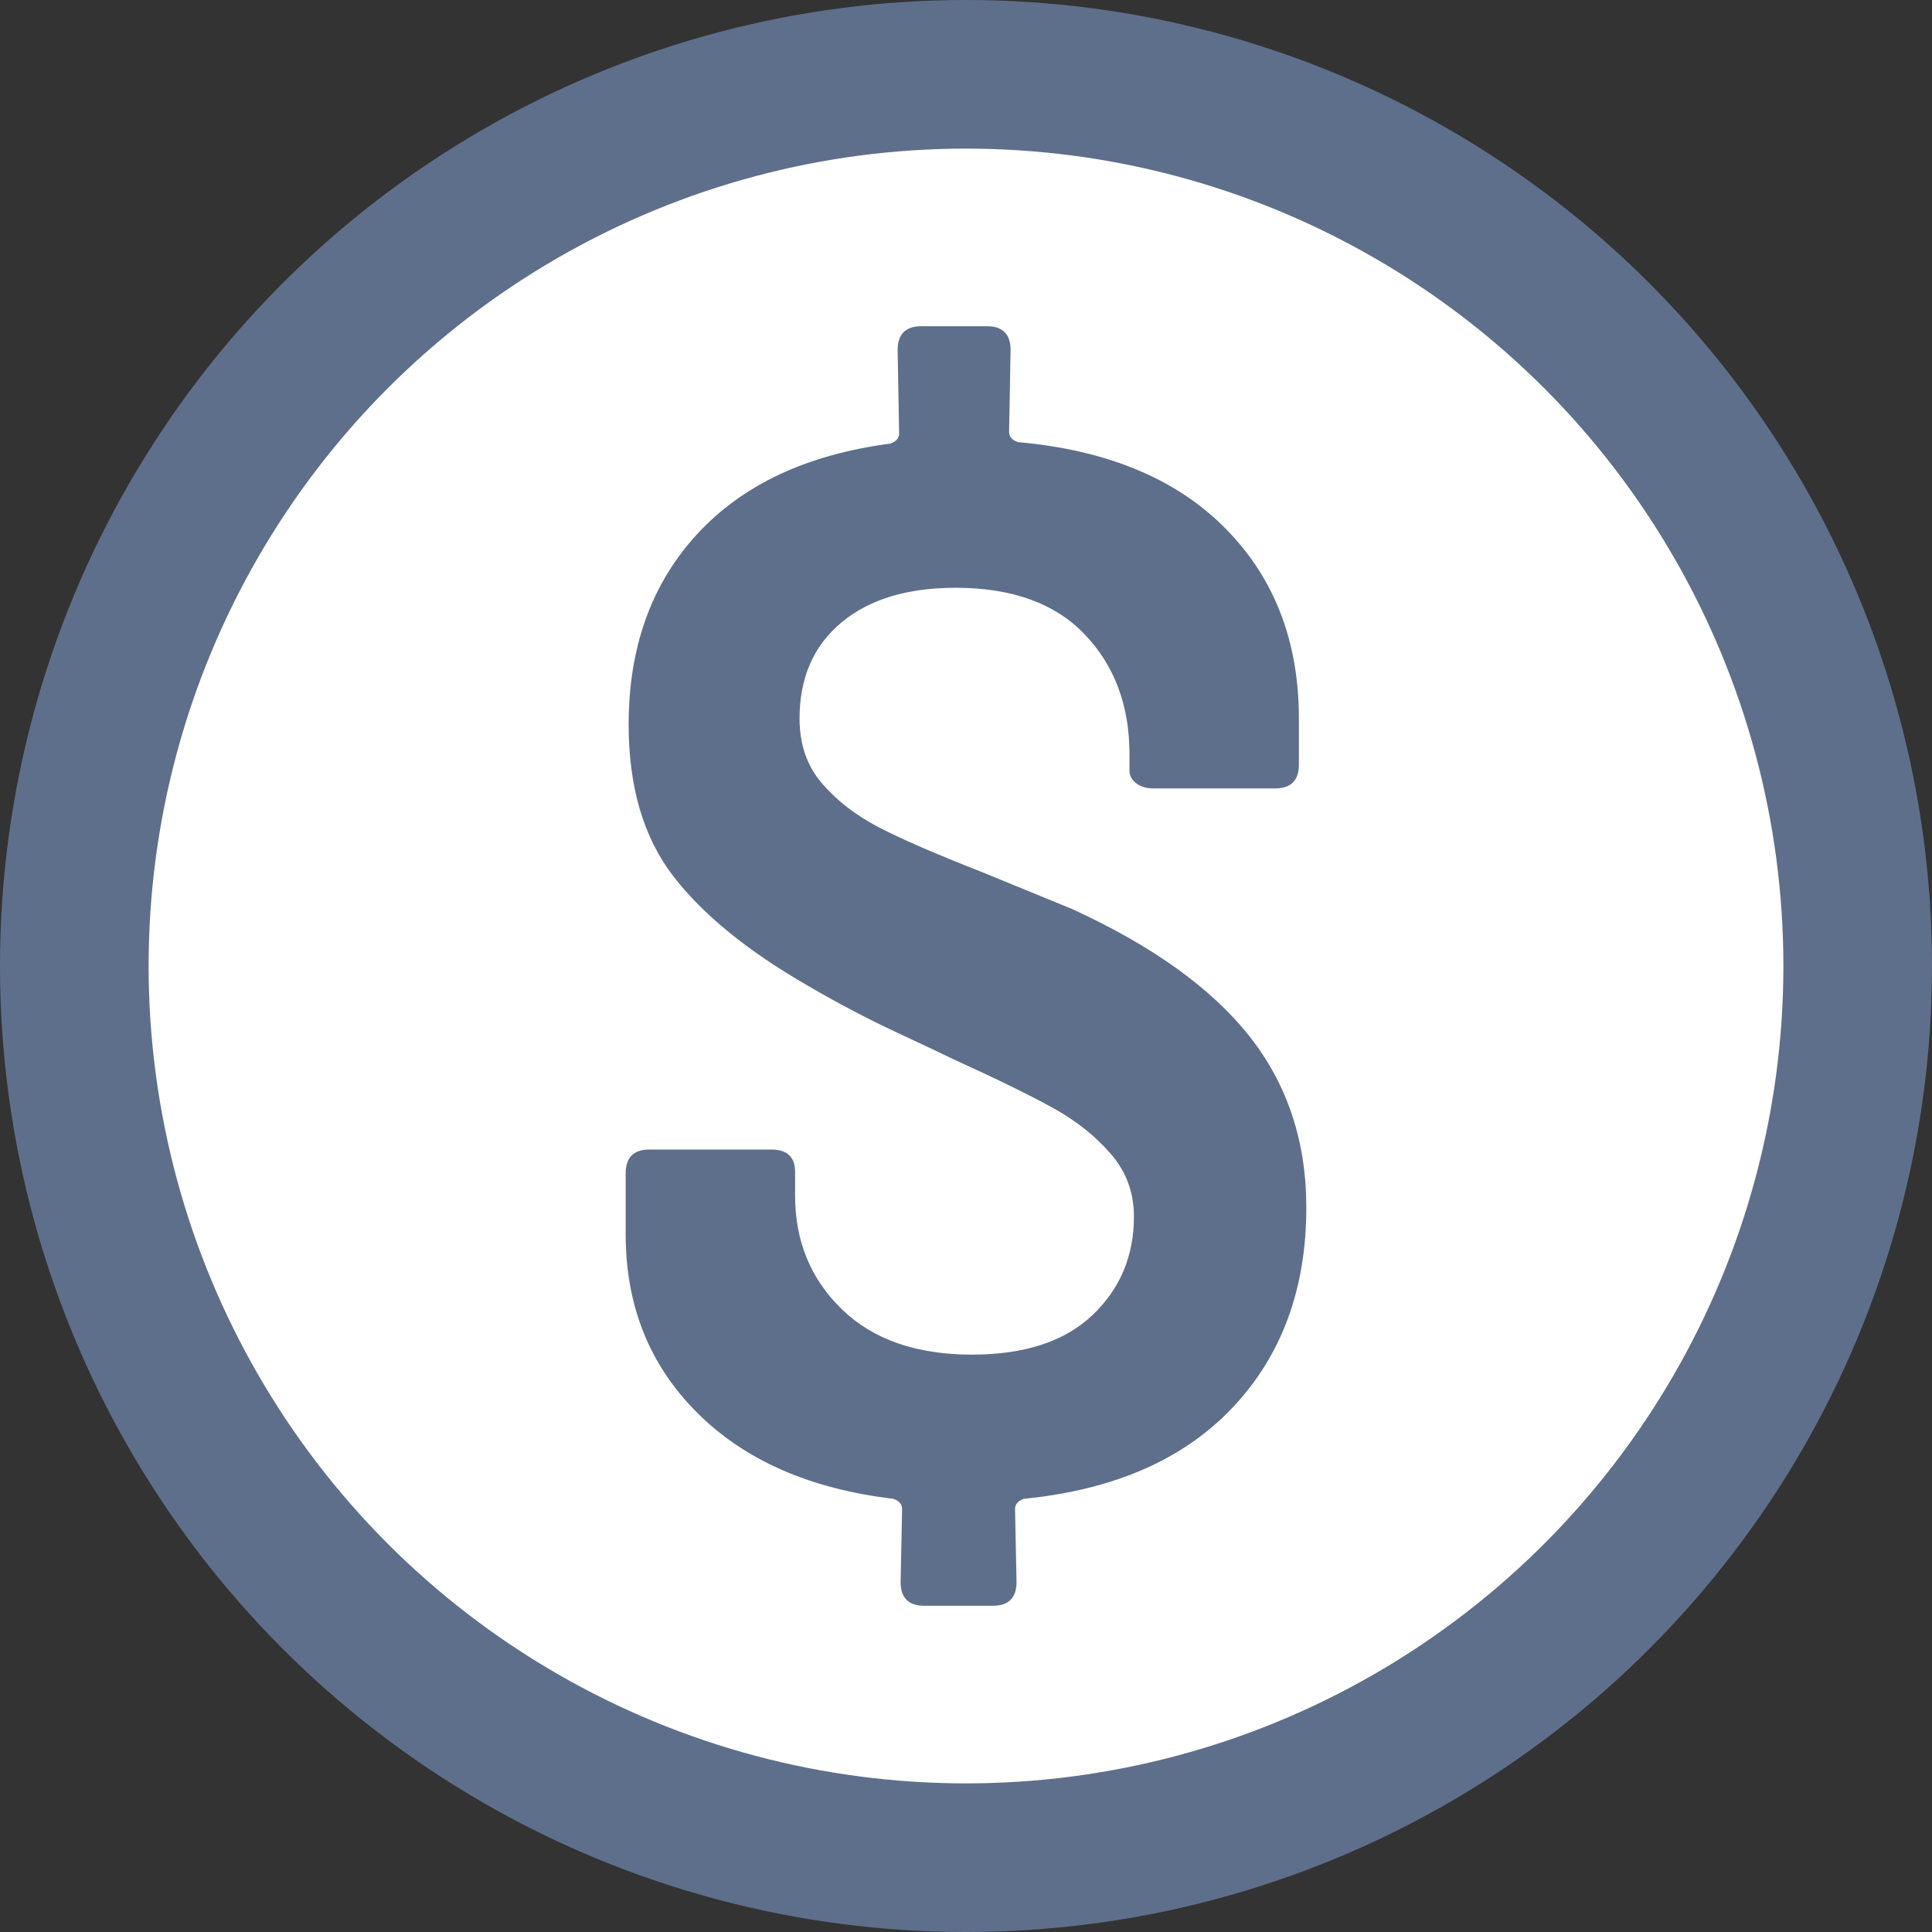
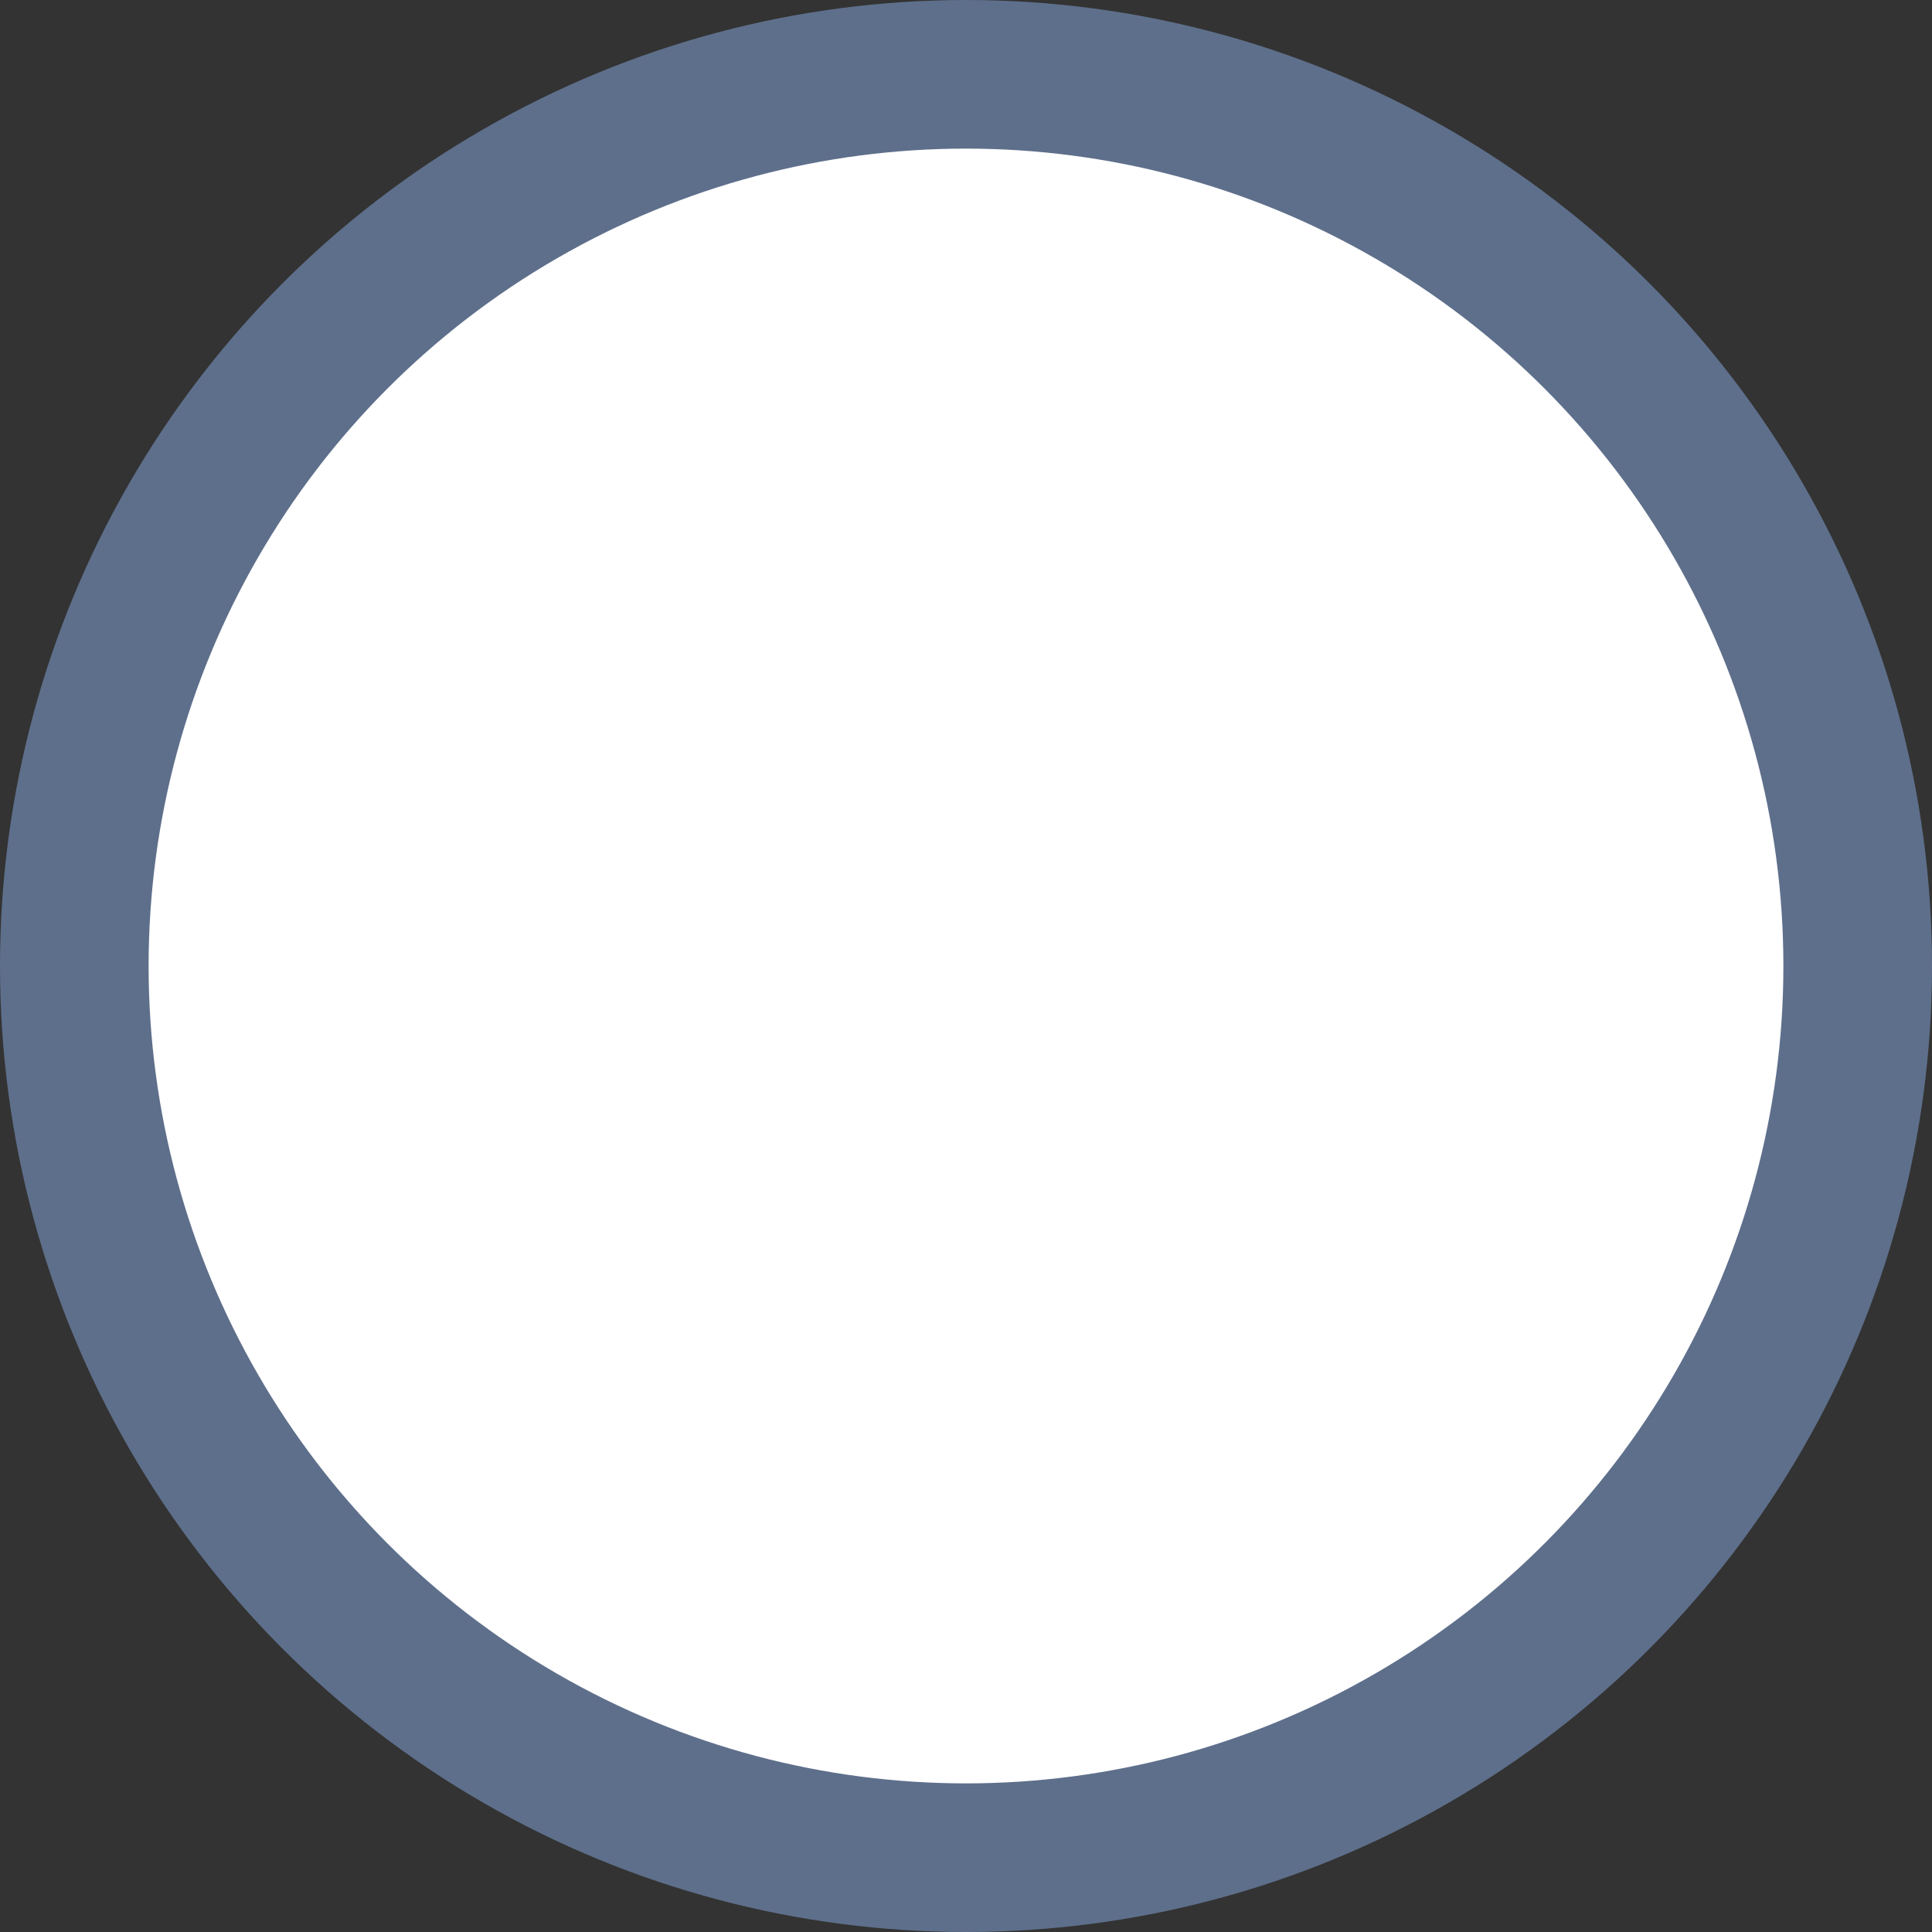
<svg xmlns="http://www.w3.org/2000/svg" width="26px" height="26px" viewBox="0 0 26 26" version="1.1">
  <rect x="0" y="0" width="26" height="26" fill="#333333" stroke="none" />
  <title>Icon/KPIS/apoyo</title>
  <g id="Version-08-2020" stroke="none" stroke-width="1" fill="none" fill-rule="evenodd">
    <g id="1.0-Landing" transform="translate(-146, -317)">
      <g id="KPI" transform="translate(145, 316)">
        <g id="Group-10">
          <g id="Icon/KPIS/Financia">
            <circle id="Oval" stroke="#5E6F8B" stroke-width="2" fill="#FFFFFF" fill-rule="evenodd" cx="14" cy="14" r="12" />
-             <path d="M14.36,22.61 C14.573,22.61 14.68,22.503 14.68,22.29 L14.68,22.29 L14.66,21.31 C14.66,21.243 14.7,21.197 14.78,21.17 C15.993,21.05 16.93,20.64 17.59,19.94 C18.25,19.24 18.58,18.343 18.58,17.25 C18.58,16.357 18.323,15.587 17.81,14.94 C17.297,14.293 16.5,13.723 15.42,13.23 L15.42,13.23 L14.2,12.73 C13.587,12.49 13.127,12.29 12.82,12.13 C12.513,11.97 12.26,11.773 12.06,11.54 C11.86,11.307 11.76,11.017 11.76,10.67 C11.76,10.123 11.947,9.693 12.32,9.38 C12.693,9.067 13.207,8.91 13.86,8.91 C14.62,8.91 15.2,9.12 15.6,9.54 C16,9.96 16.2,10.497 16.2,11.15 L16.2,11.15 L16.2,11.37 C16.2,11.437 16.23,11.493 16.29,11.54 C16.35,11.587 16.427,11.61 16.52,11.61 L16.52,11.61 L18.16,11.61 C18.373,11.61 18.48,11.503 18.48,11.29 L18.48,11.29 L18.48,10.67 C18.48,9.63 18.15,8.777 17.49,8.11 C16.83,7.443 15.9,7.057 14.7,6.95 C14.62,6.923 14.58,6.877 14.58,6.81 L14.58,6.81 L14.6,5.71 C14.6,5.497 14.493,5.39 14.28,5.39 L14.28,5.39 L13.4,5.39 C13.187,5.39 13.08,5.497 13.08,5.71 L13.08,5.71 L13.1,6.83 C13.1,6.897 13.06,6.943 12.98,6.97 C11.86,7.117 10.993,7.523 10.38,8.19 C9.767,8.857 9.46,9.71 9.46,10.75 C9.46,11.59 9.66,12.27 10.06,12.79 C10.46,13.31 11.067,13.803 11.88,14.27 C12.267,14.497 12.667,14.707 13.08,14.9 C13.493,15.093 13.74,15.21 13.82,15.25 C14.407,15.517 14.857,15.737 15.17,15.91 C15.483,16.083 15.743,16.29 15.95,16.53 C16.157,16.77 16.26,17.05 16.26,17.37 C16.26,17.903 16.073,18.347 15.7,18.7 C15.327,19.053 14.787,19.23 14.08,19.23 C13.333,19.23 12.75,19.027 12.33,18.62 C11.91,18.213 11.7,17.703 11.7,17.09 L11.7,17.09 L11.7,16.77 C11.7,16.57 11.593,16.47 11.38,16.47 L11.38,16.47 L9.74,16.47 C9.527,16.47 9.42,16.577 9.42,16.79 L9.42,16.79 L9.42,17.61 C9.42,18.57 9.74,19.37 10.38,20.01 C11.02,20.65 11.9,21.037 13.02,21.17 C13.1,21.197 13.14,21.243 13.14,21.31 L13.14,21.31 L13.12,22.29 C13.12,22.503 13.227,22.61 13.44,22.61 L13.44,22.61 L14.36,22.61 Z" id="$" fill="#5E6F8B" fill-rule="nonzero" />
          </g>
        </g>
      </g>
    </g>
  </g>
</svg>